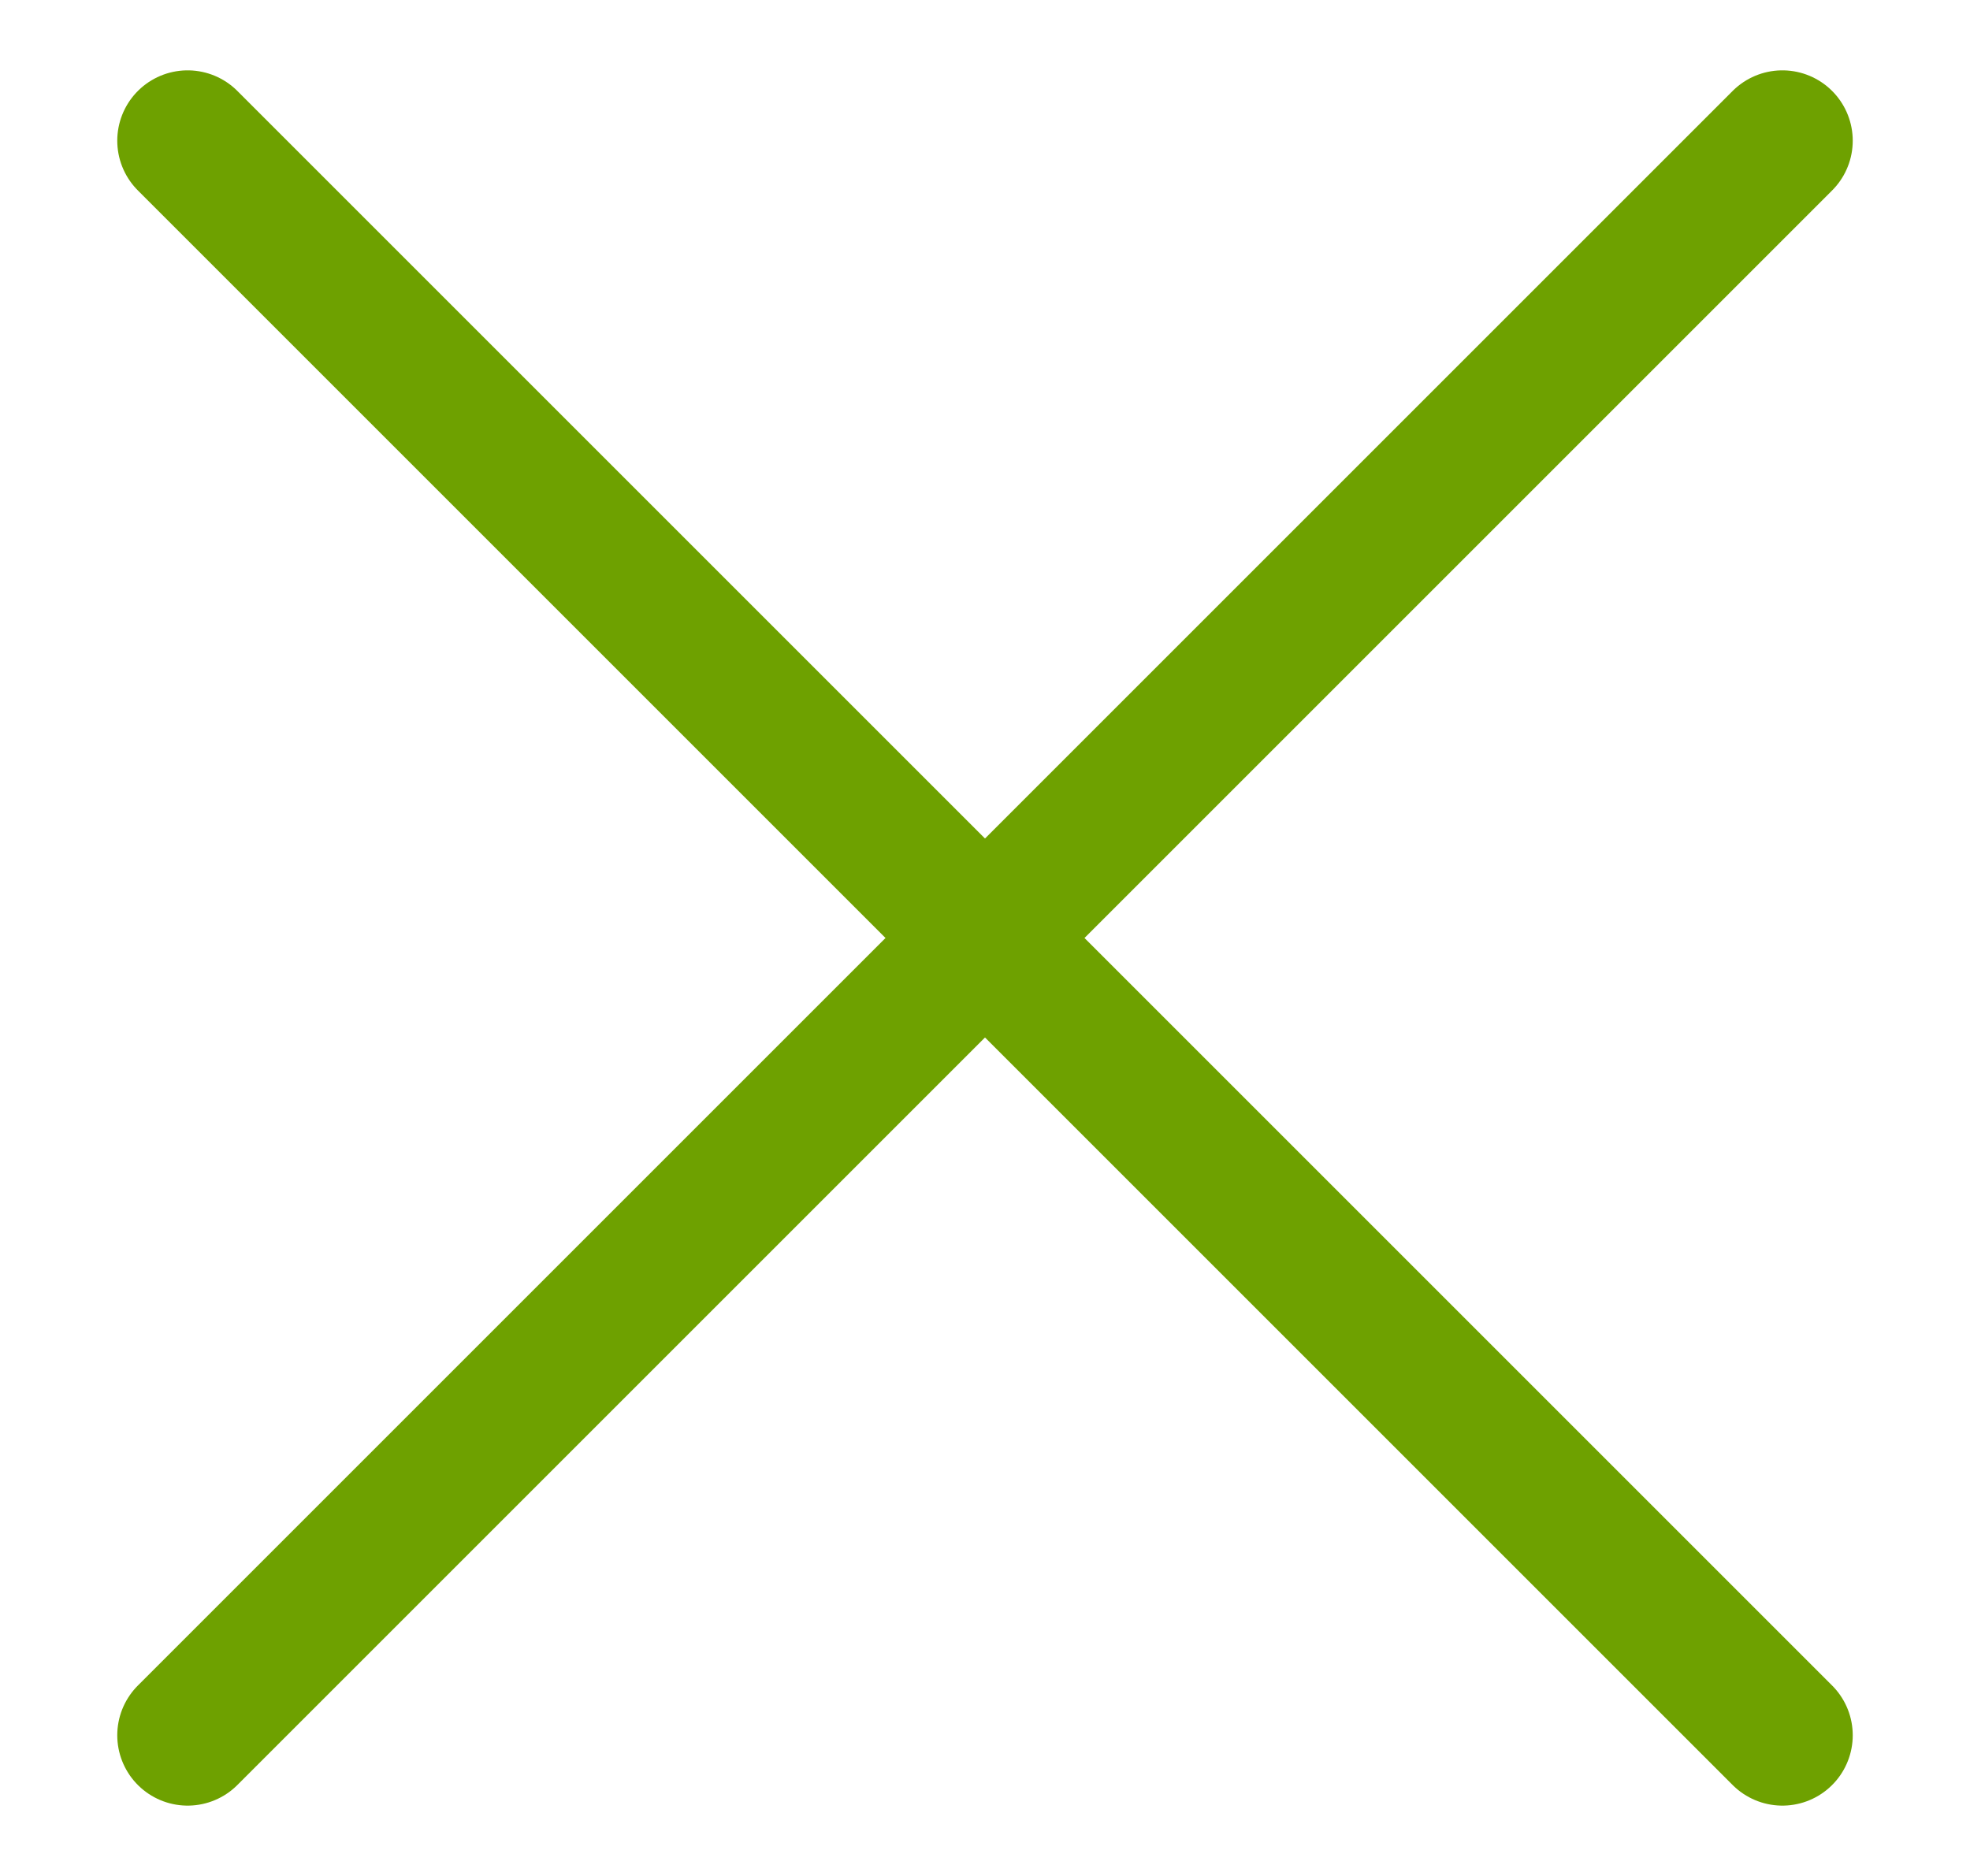
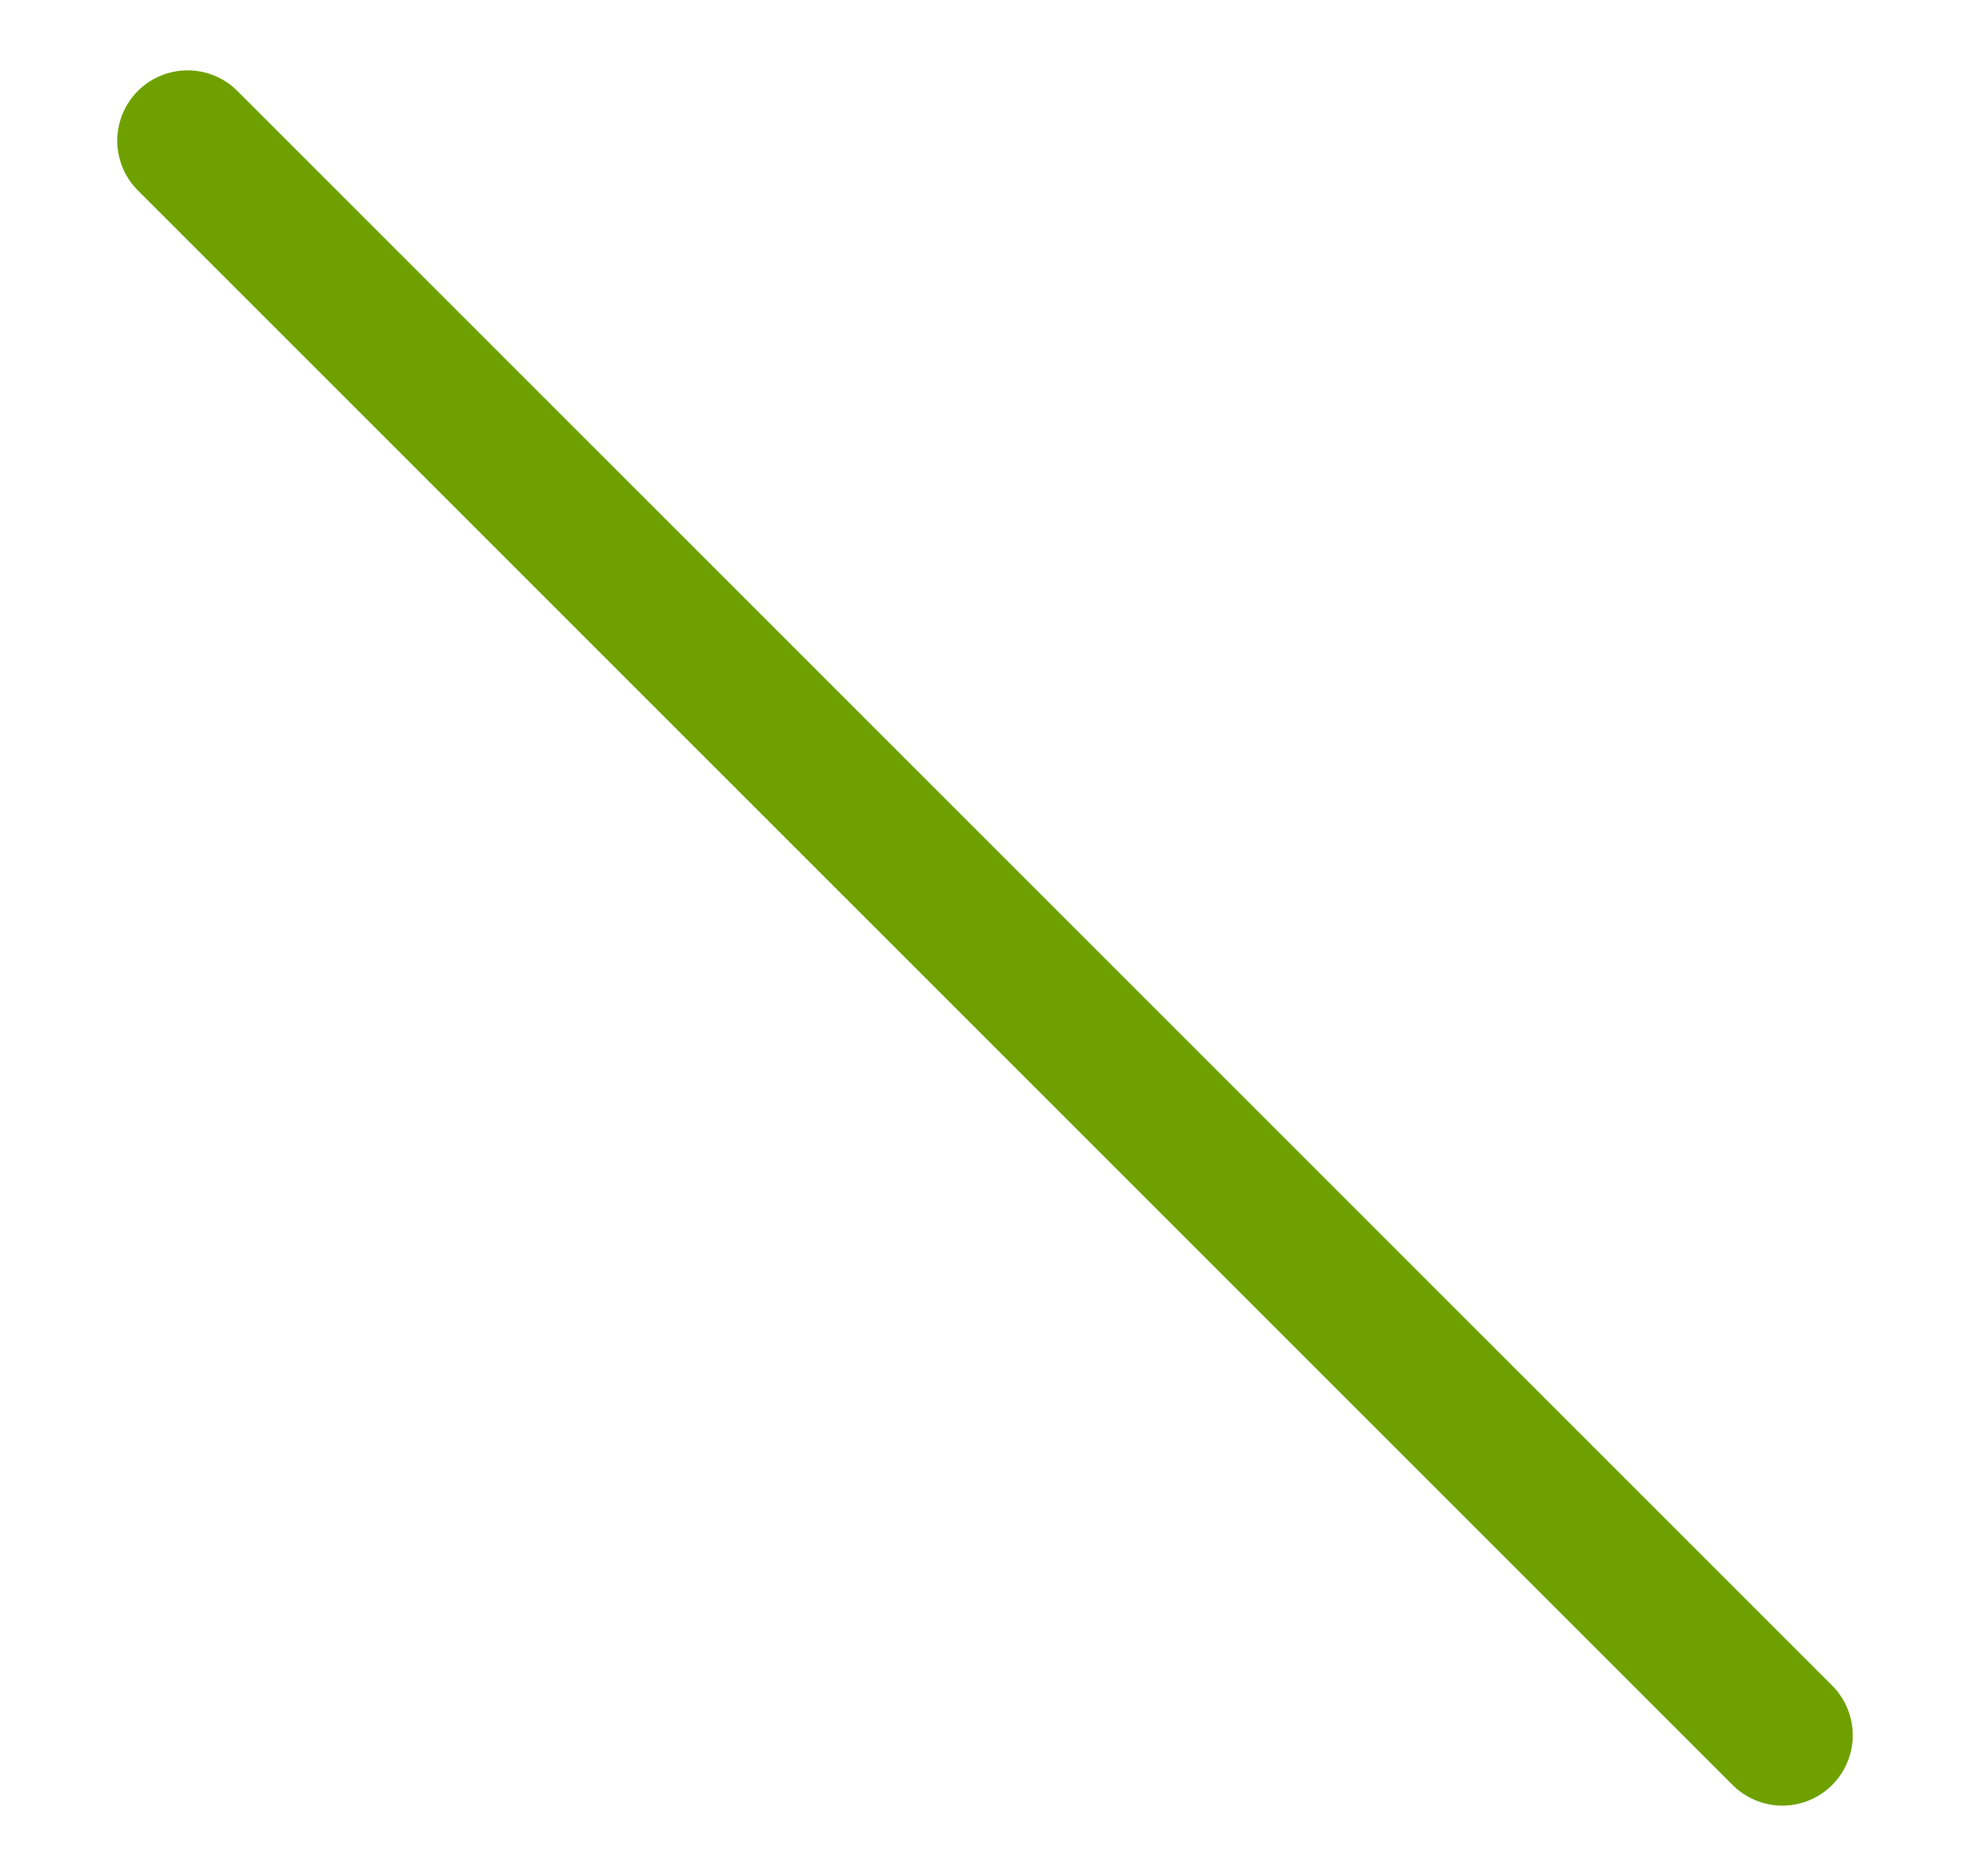
<svg xmlns="http://www.w3.org/2000/svg" width="21" height="20" viewBox="0 0 21 20" fill="none">
  <path d="M2 1.5L19 18.5" stroke="#6EA100" stroke-width="1.5" stroke-miterlimit="10" stroke-linecap="round" stroke-linejoin="round" />
-   <path d="M2 18.5L19 1.5" stroke="#6EA100" stroke-width="1.5" stroke-miterlimit="10" stroke-linecap="round" stroke-linejoin="round" />
</svg>